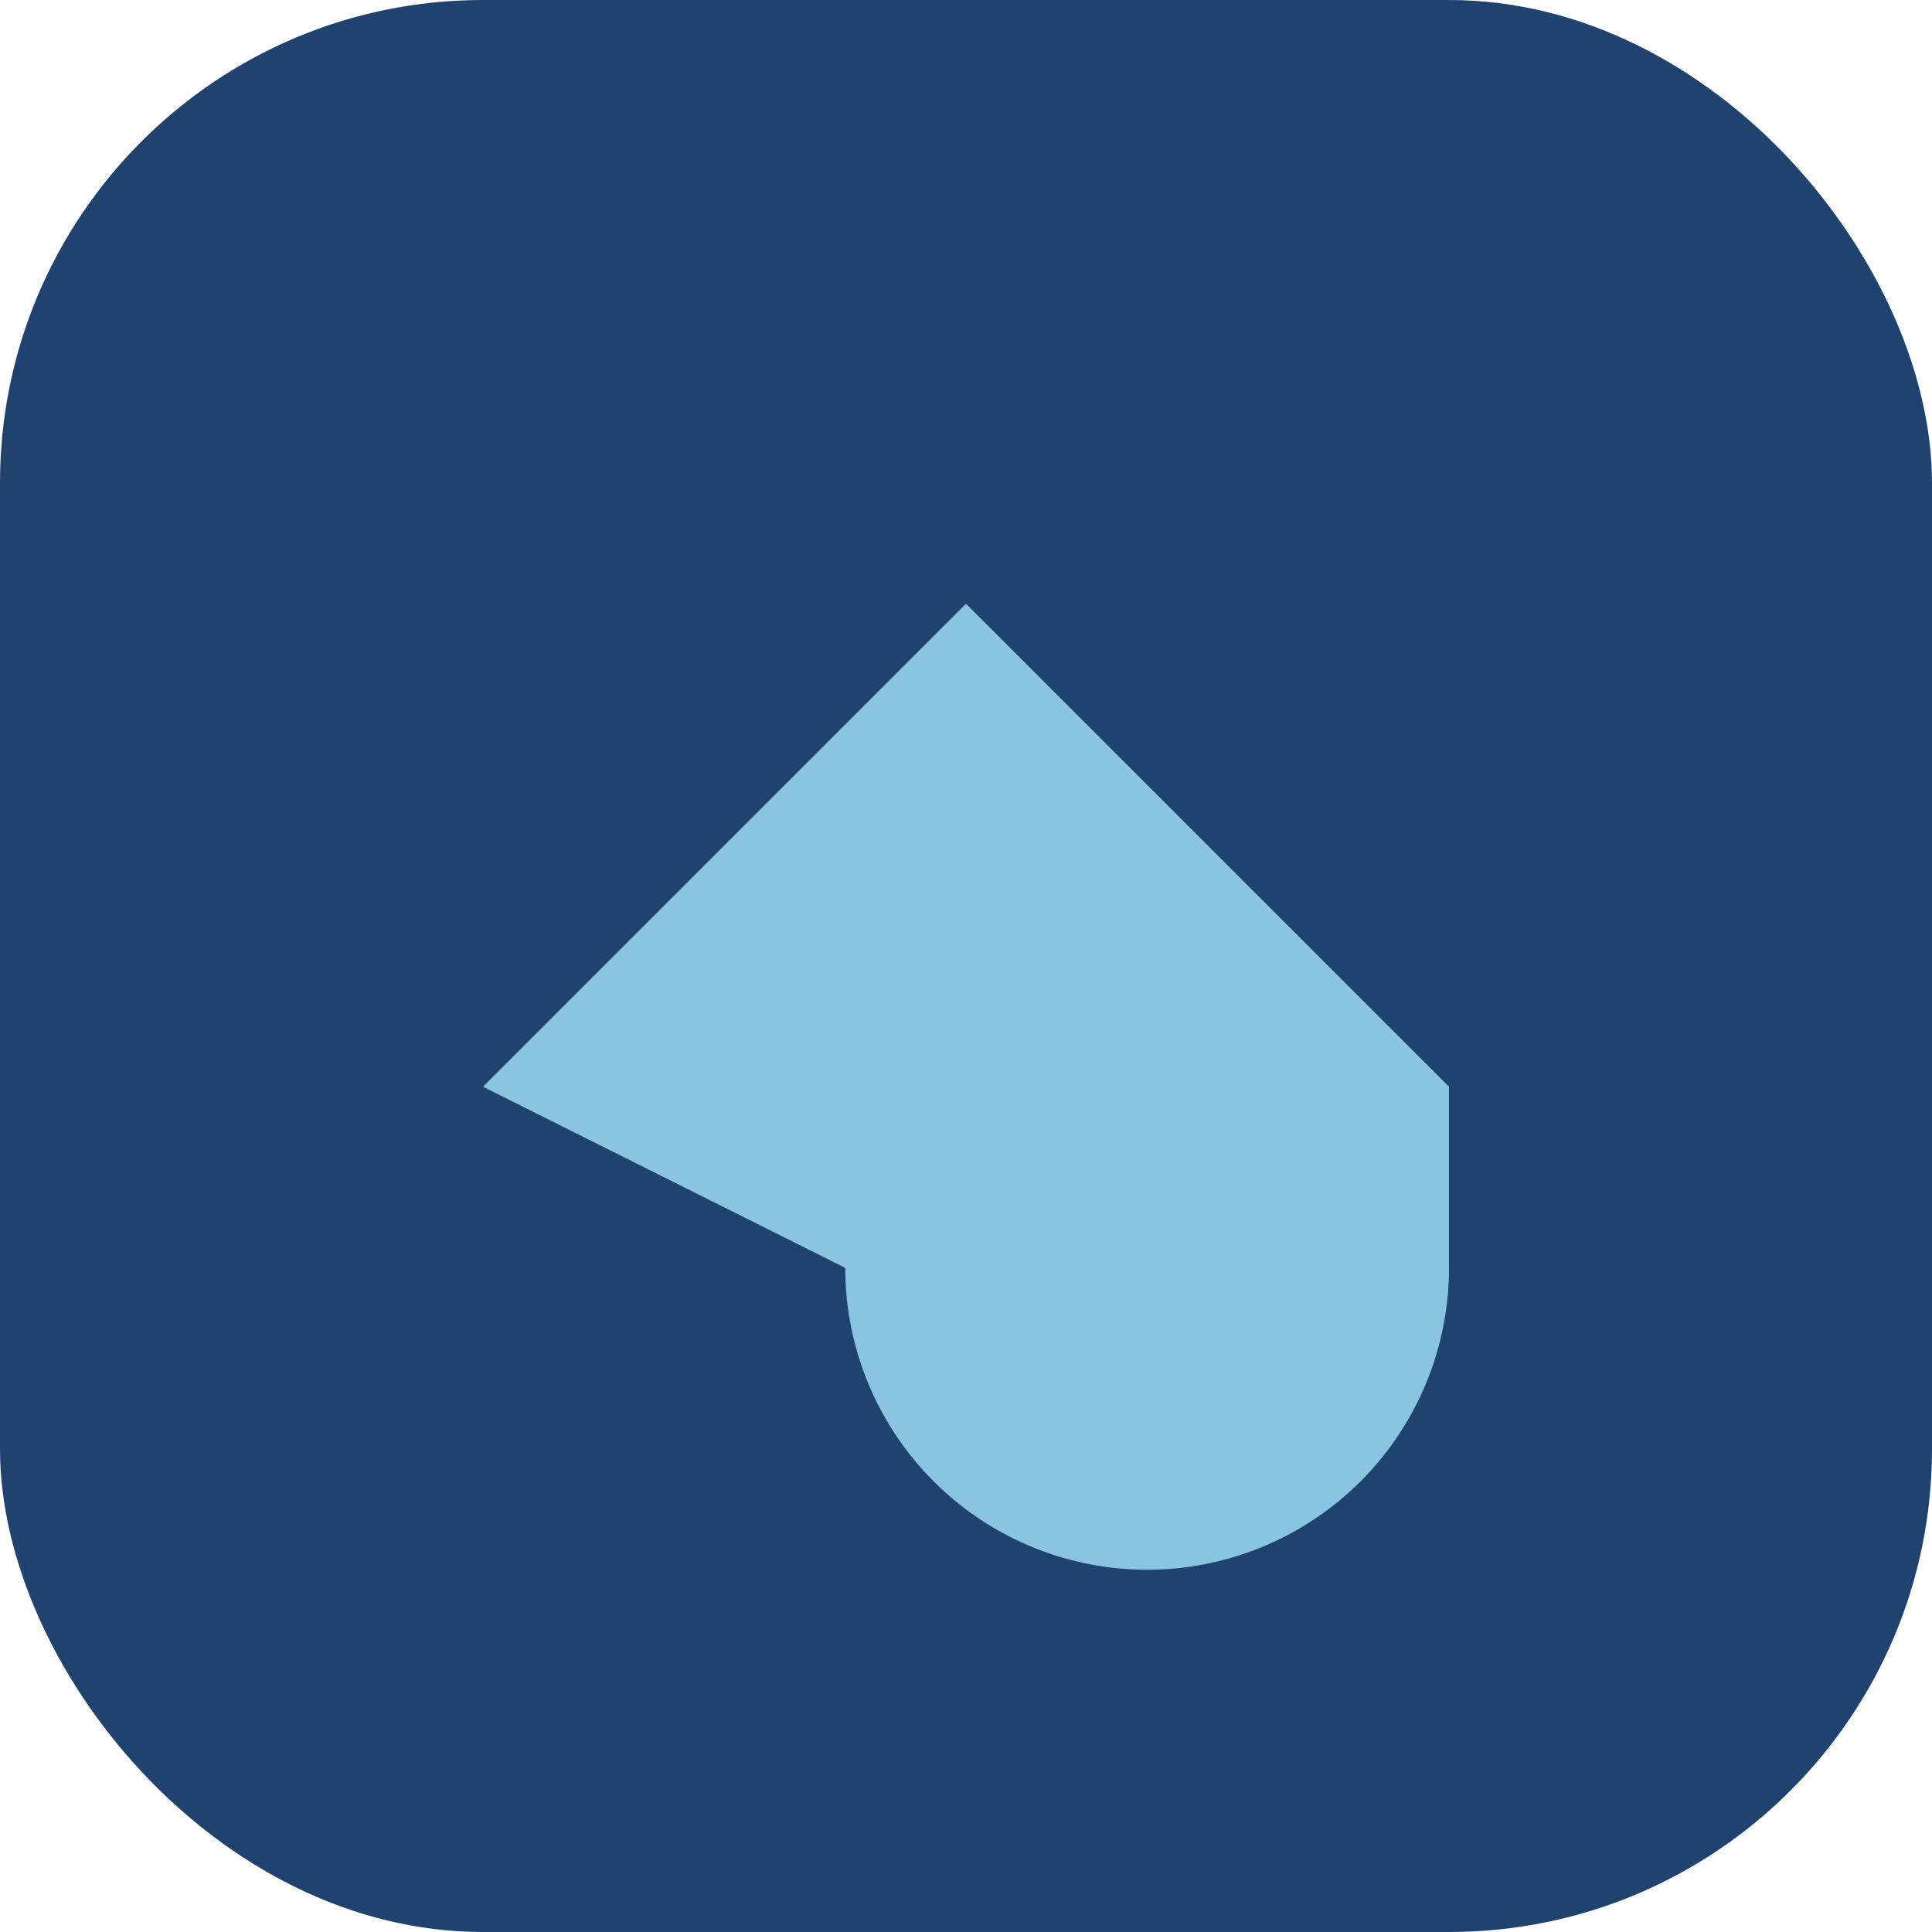
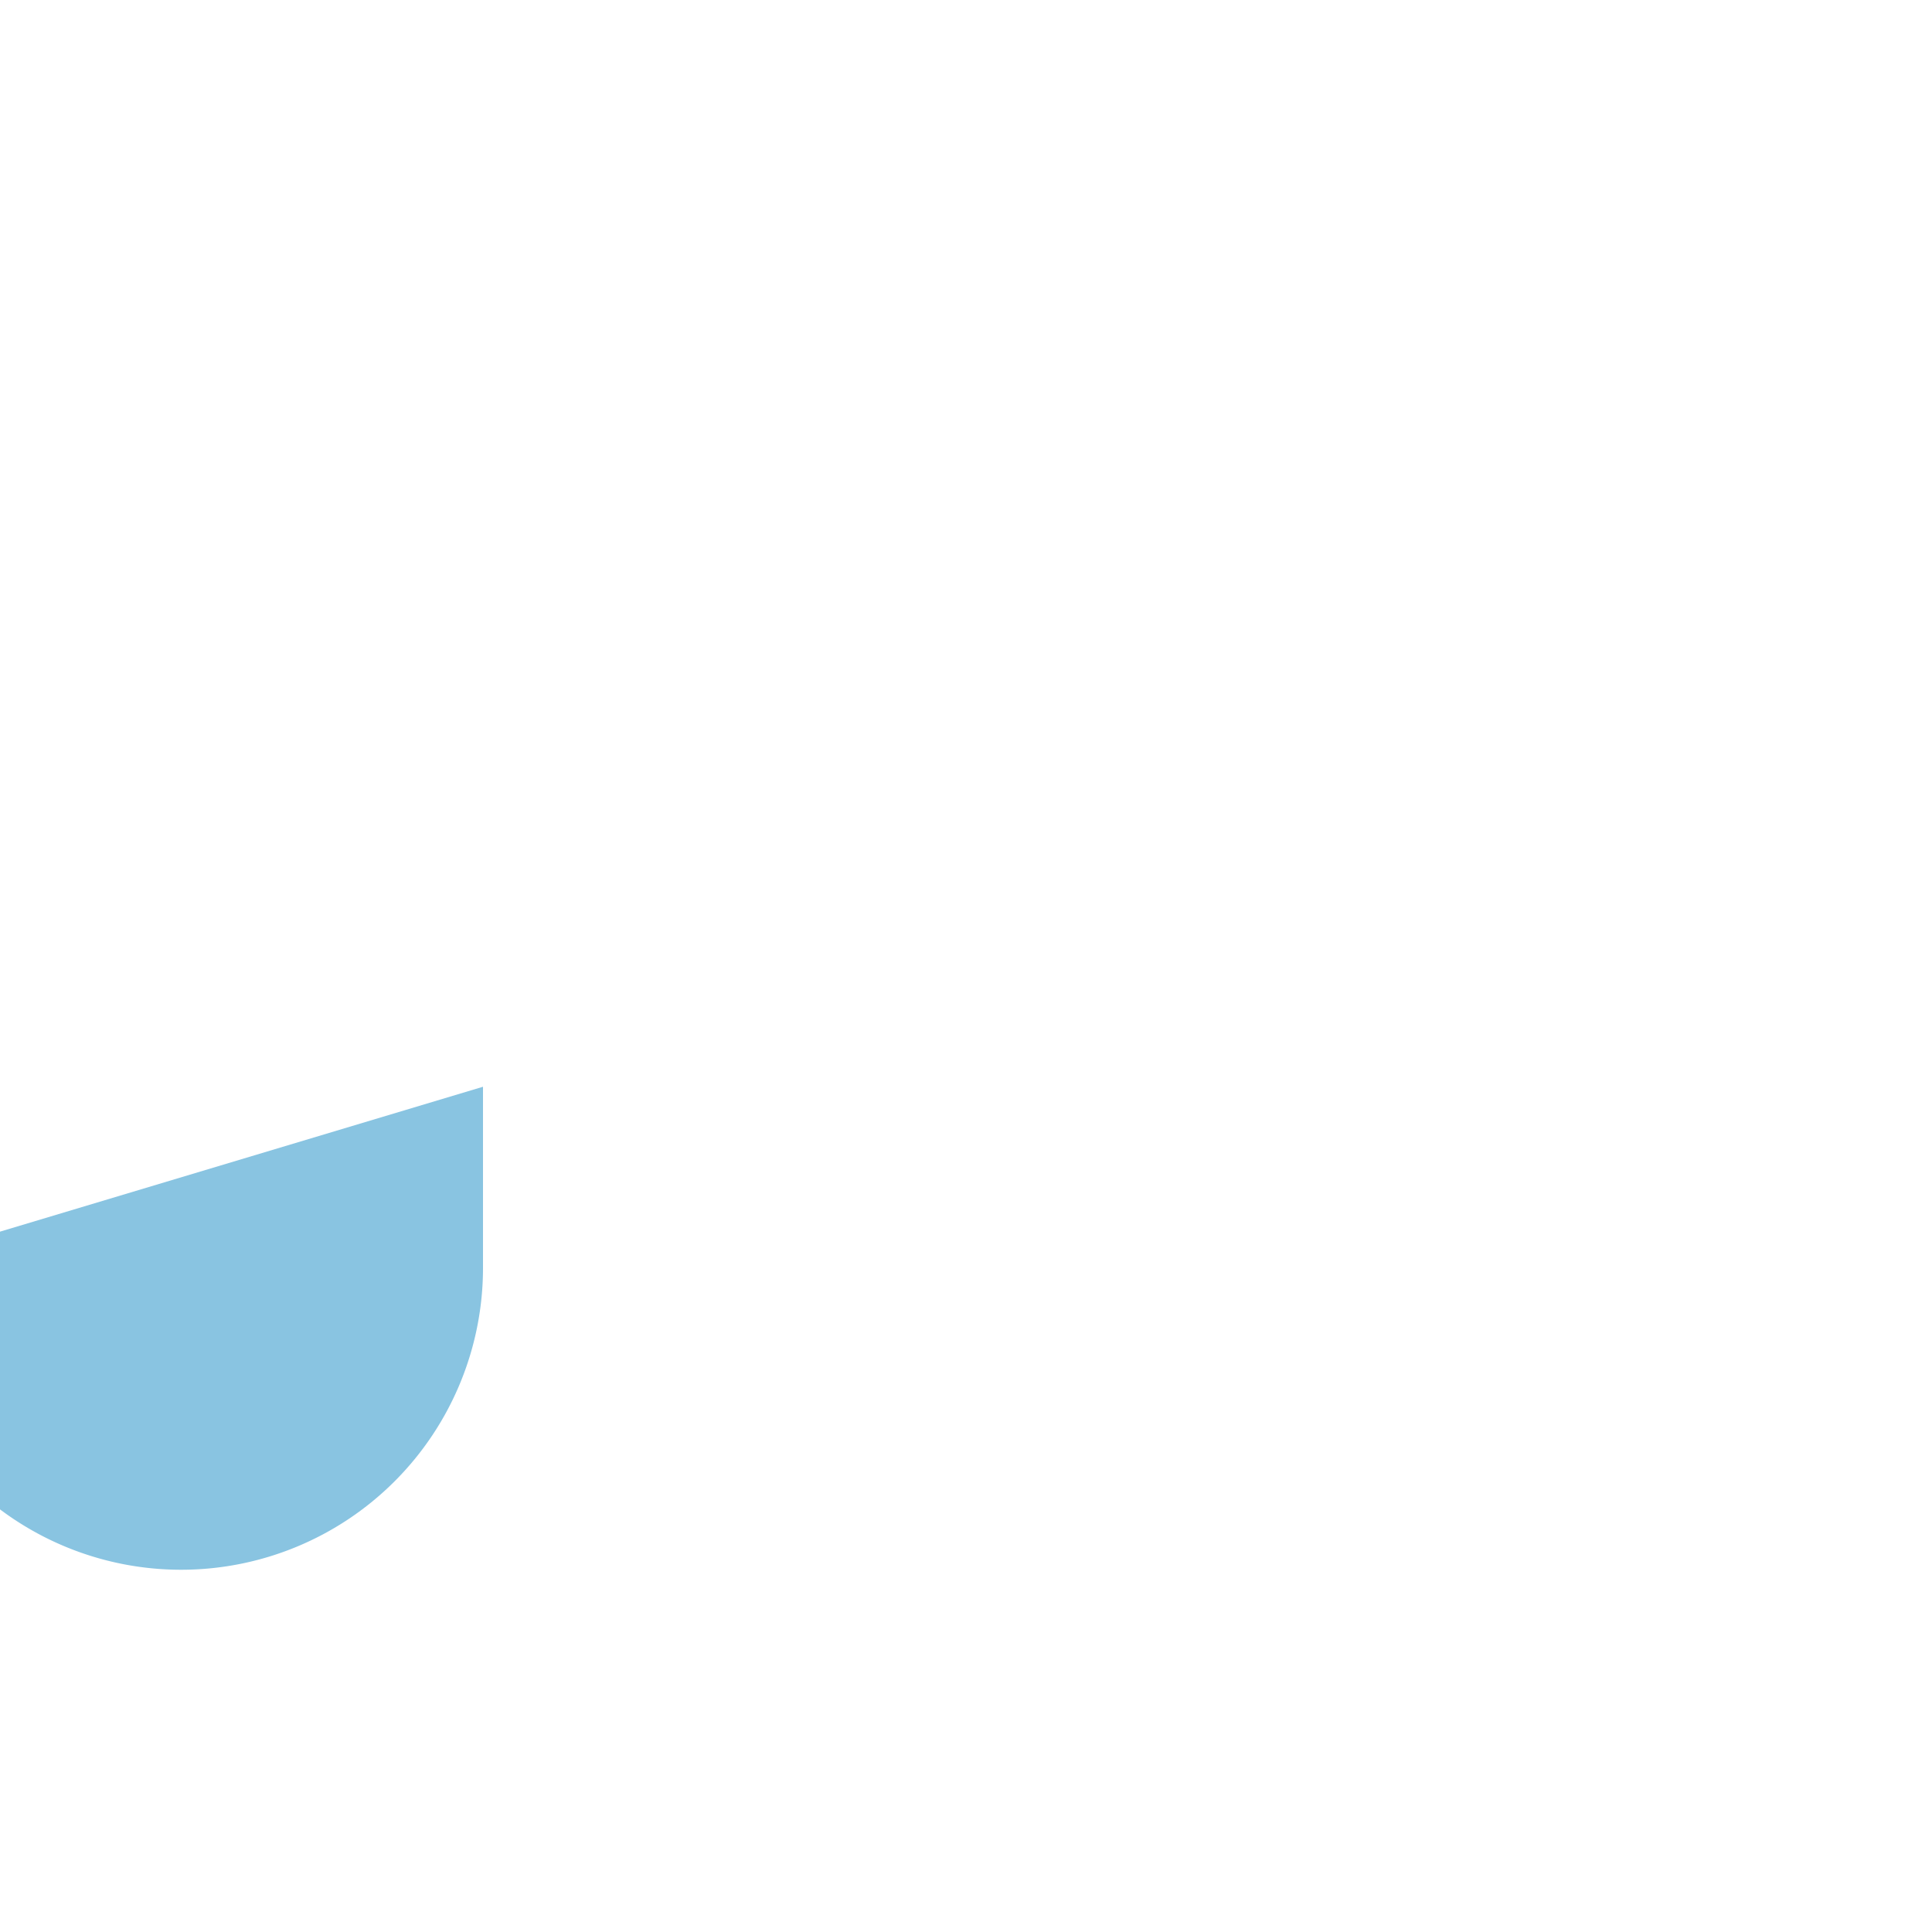
<svg xmlns="http://www.w3.org/2000/svg" width="32" height="32" viewBox="0 0 32 32">
-   <rect width="32" height="32" rx="8" fill="#20426E" />
-   <path d="M8 18l8-8 8 8v3a5 5 0 01-10 0z" fill="#89C4E1" />
+   <path d="M8 18v3a5 5 0 01-10 0z" fill="#89C4E1" />
</svg>